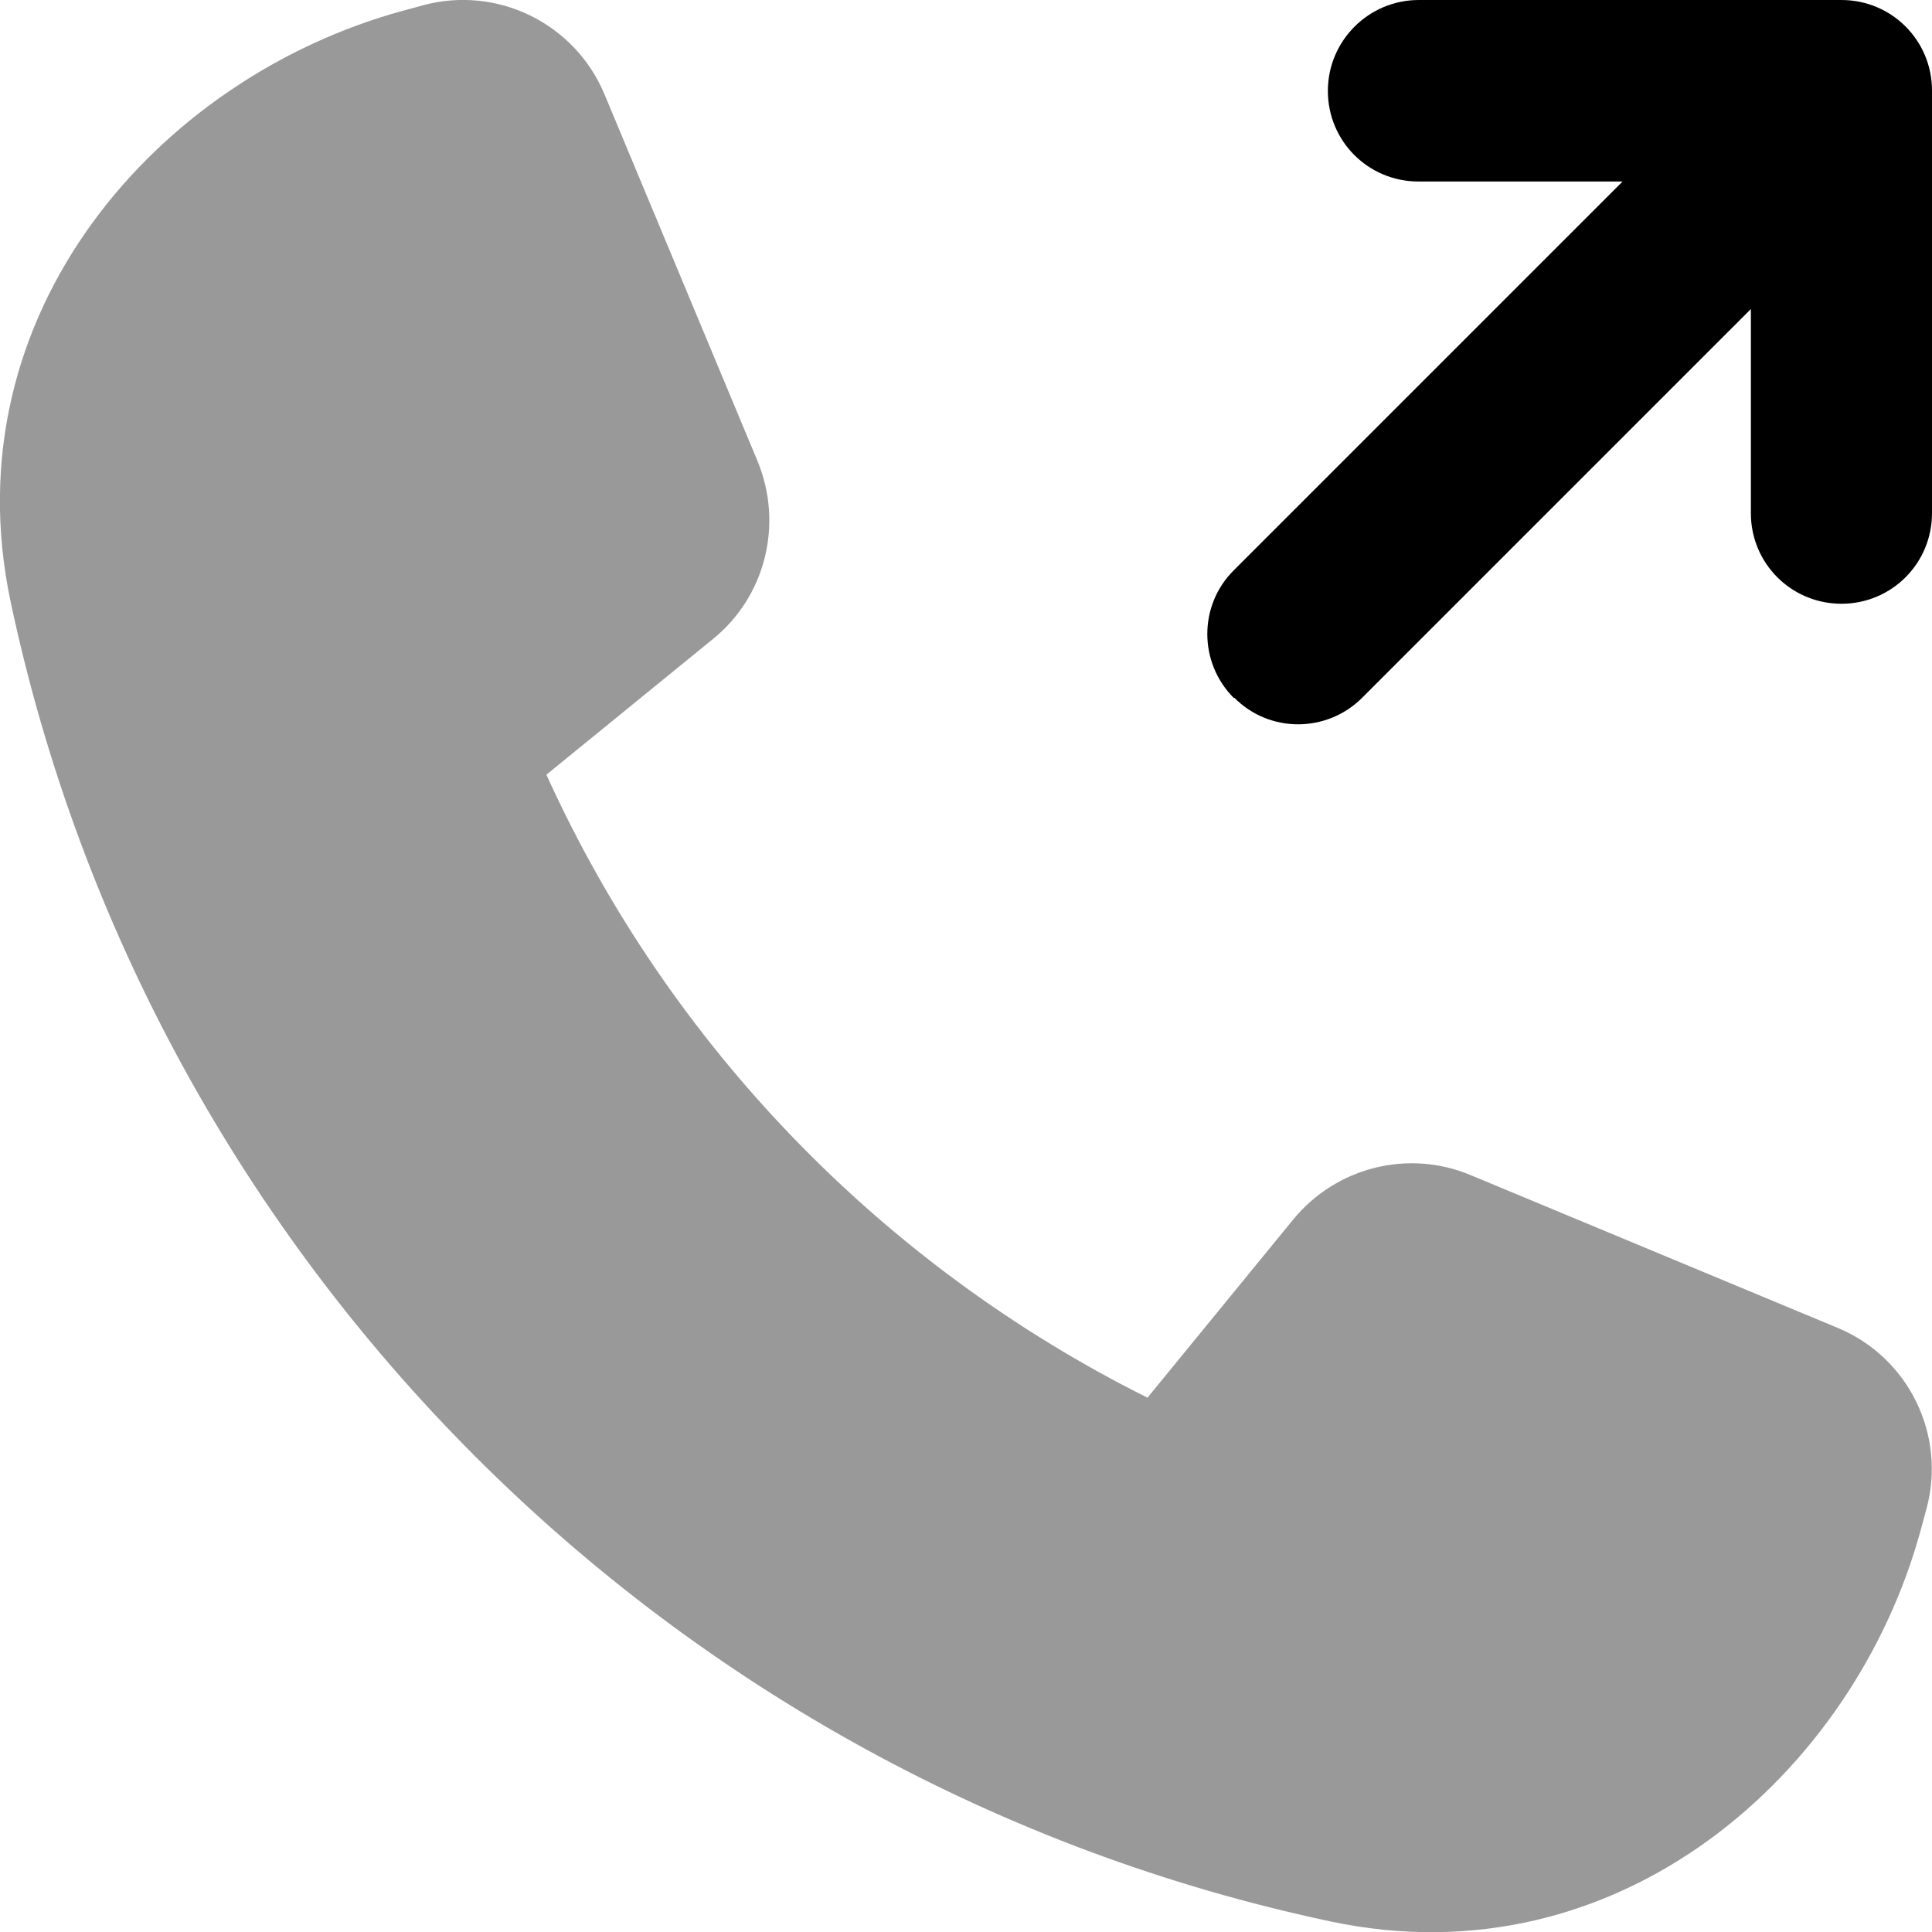
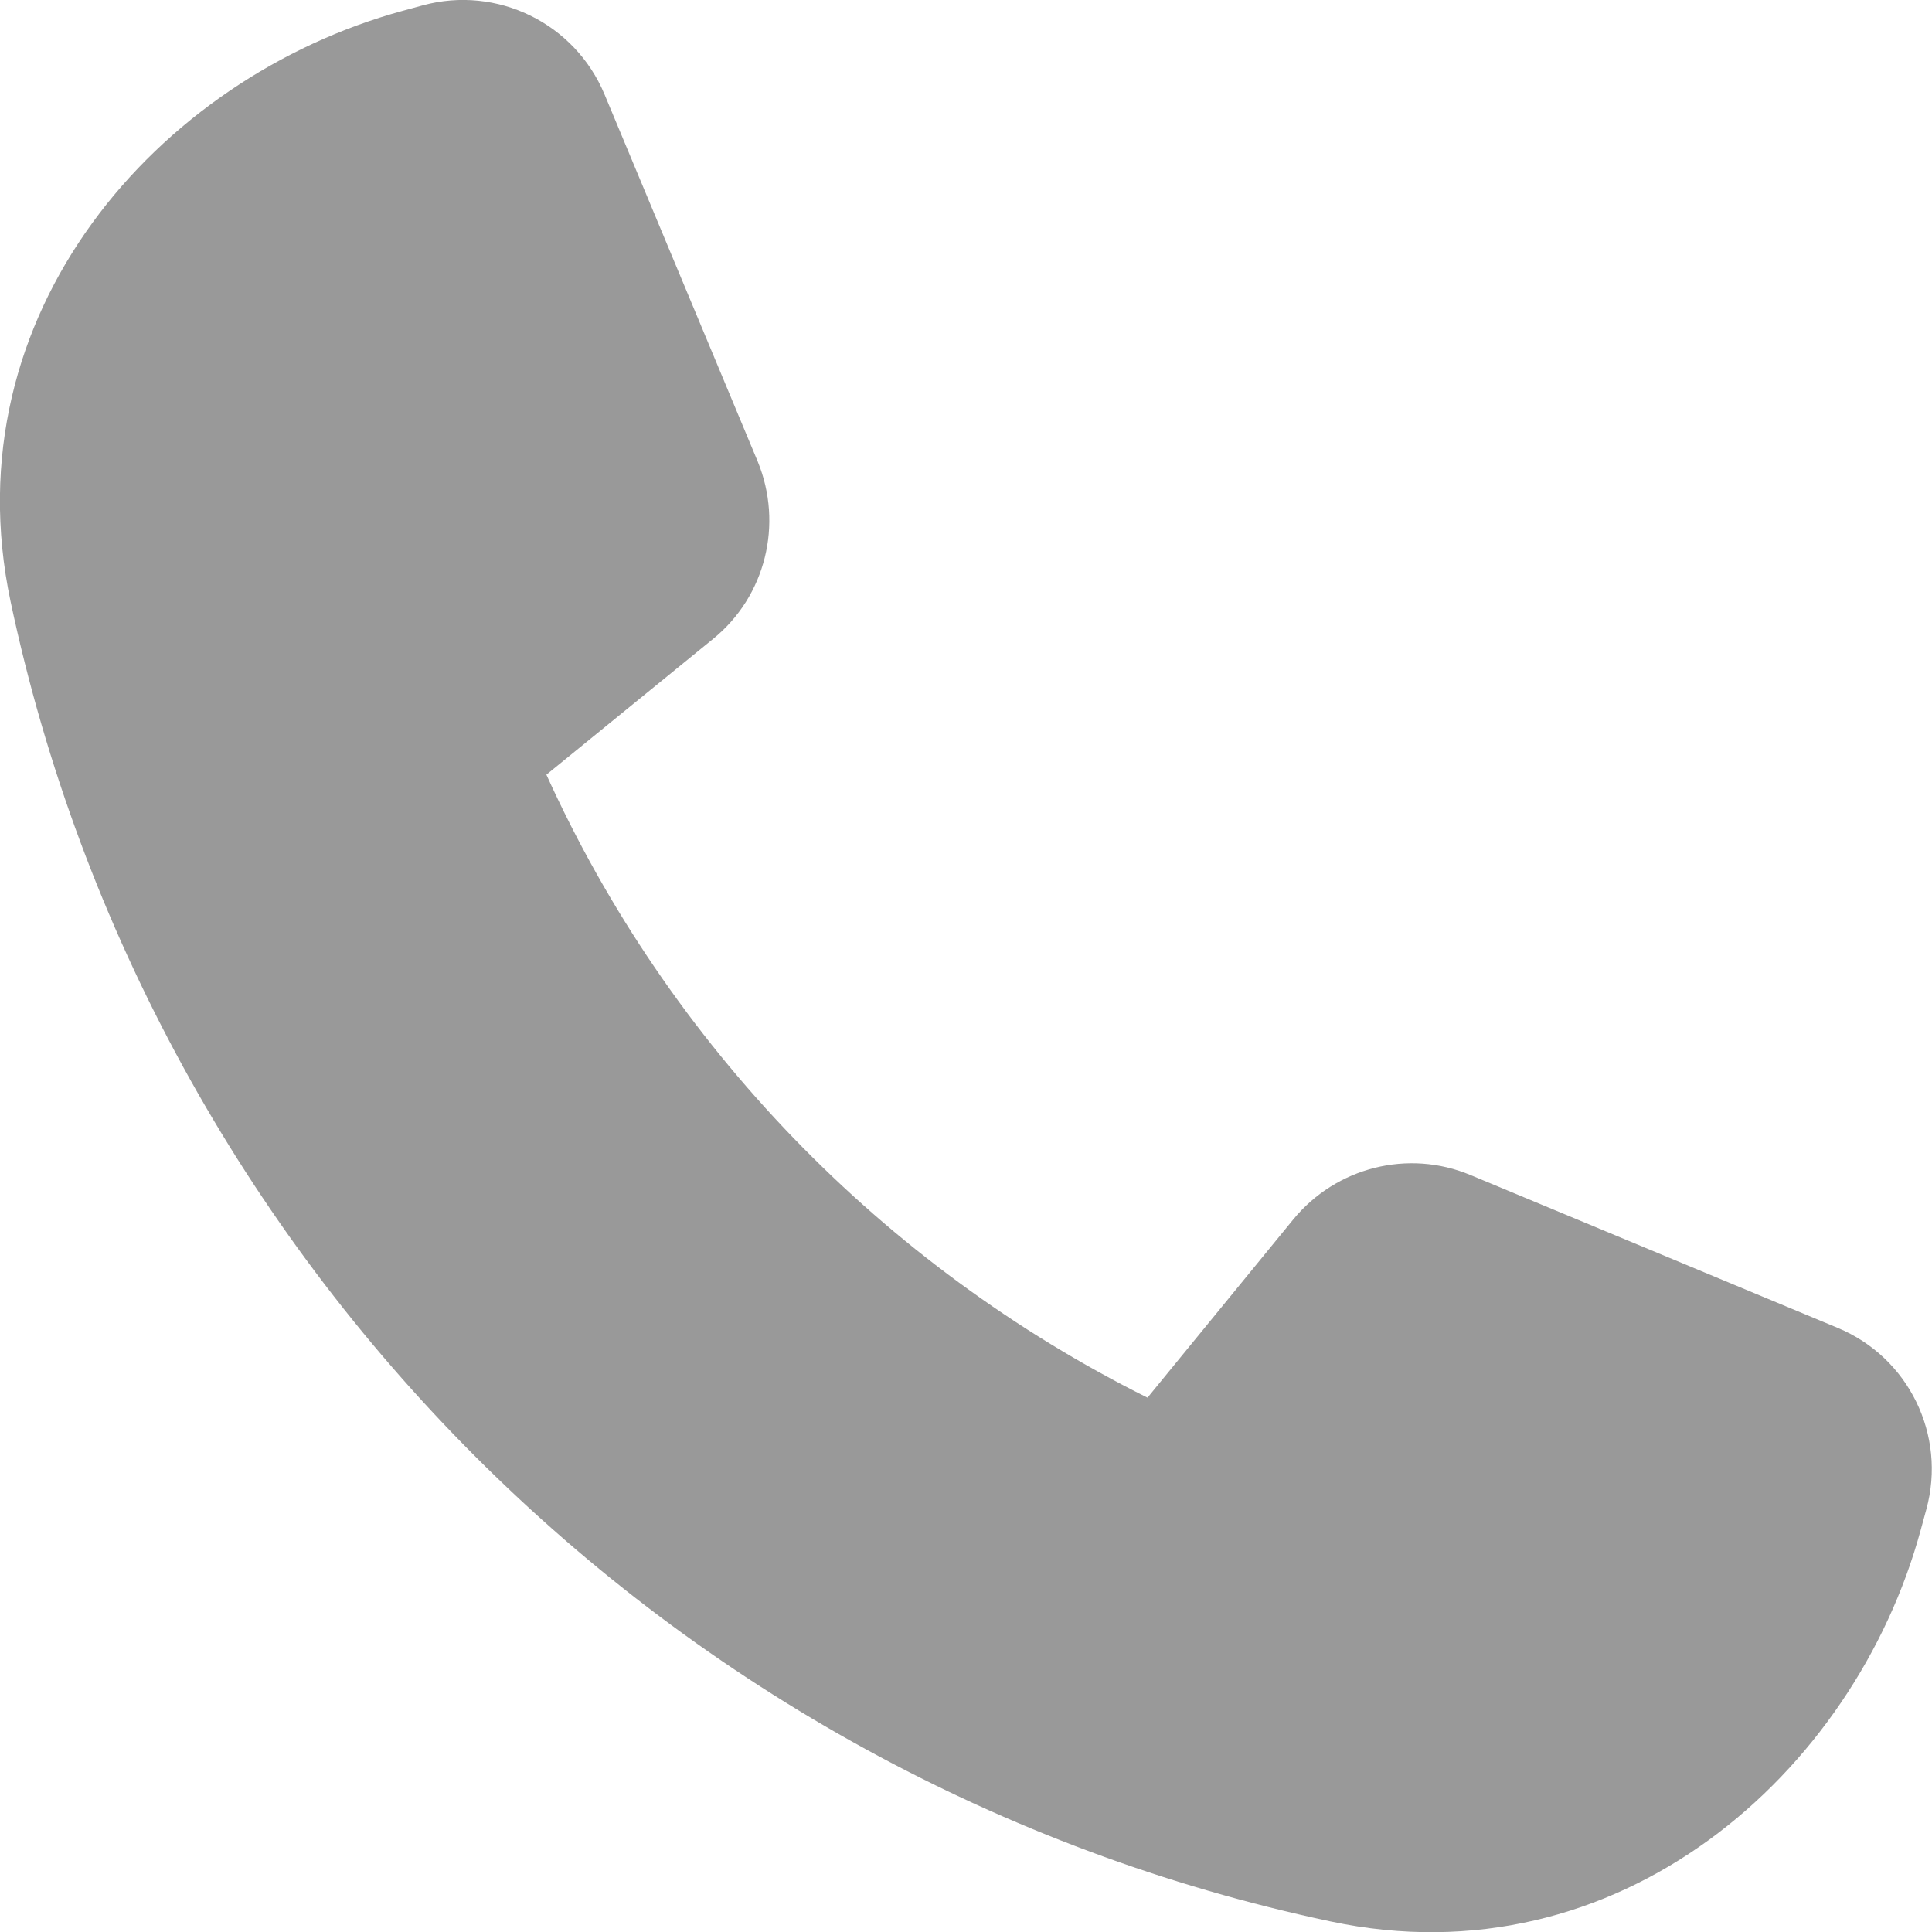
<svg xmlns="http://www.w3.org/2000/svg" viewBox="0 0 512 512">
  <path style="fill:currentColor;opacity:.4" d="M2.8 159.4c37.1 175 174.8 312.7 349.8 349.8 76.3 16.2 138.8-39.1 156.4-103.7l1.5-5.5c5.4-19.7-4.7-40.3-23.5-48.1l-97.3-40.5c-16.5-6.9-35.6-2.1-47 11.8l-38.6 47.2C233.9 335.4 177.3 277 144.8 205.3L189 169.3c13.9-11.3 18.6-30.4 11.8-47L160.2 25C152.3 6.1 131.7-3.9 112.1 1.4l-5.5 1.5C41.9 20.6-13.3 83.1 2.8 159.4z" />
-   <path style="fill:currentColor;opacity:1" d="M327 185c-9.4-9.4-9.4-24.6 0-33.9l103-103-54.1 0c-13.3 0-24-10.7-24-24S362.7 0 376 0L488 0c13.3 0 24 10.7 24 24l0 112c0 13.3-10.7 24-24 24s-24-10.7-24-24l0-54.1-103 103c-9.4 9.4-24.6 9.4-33.9 0z" />
</svg>